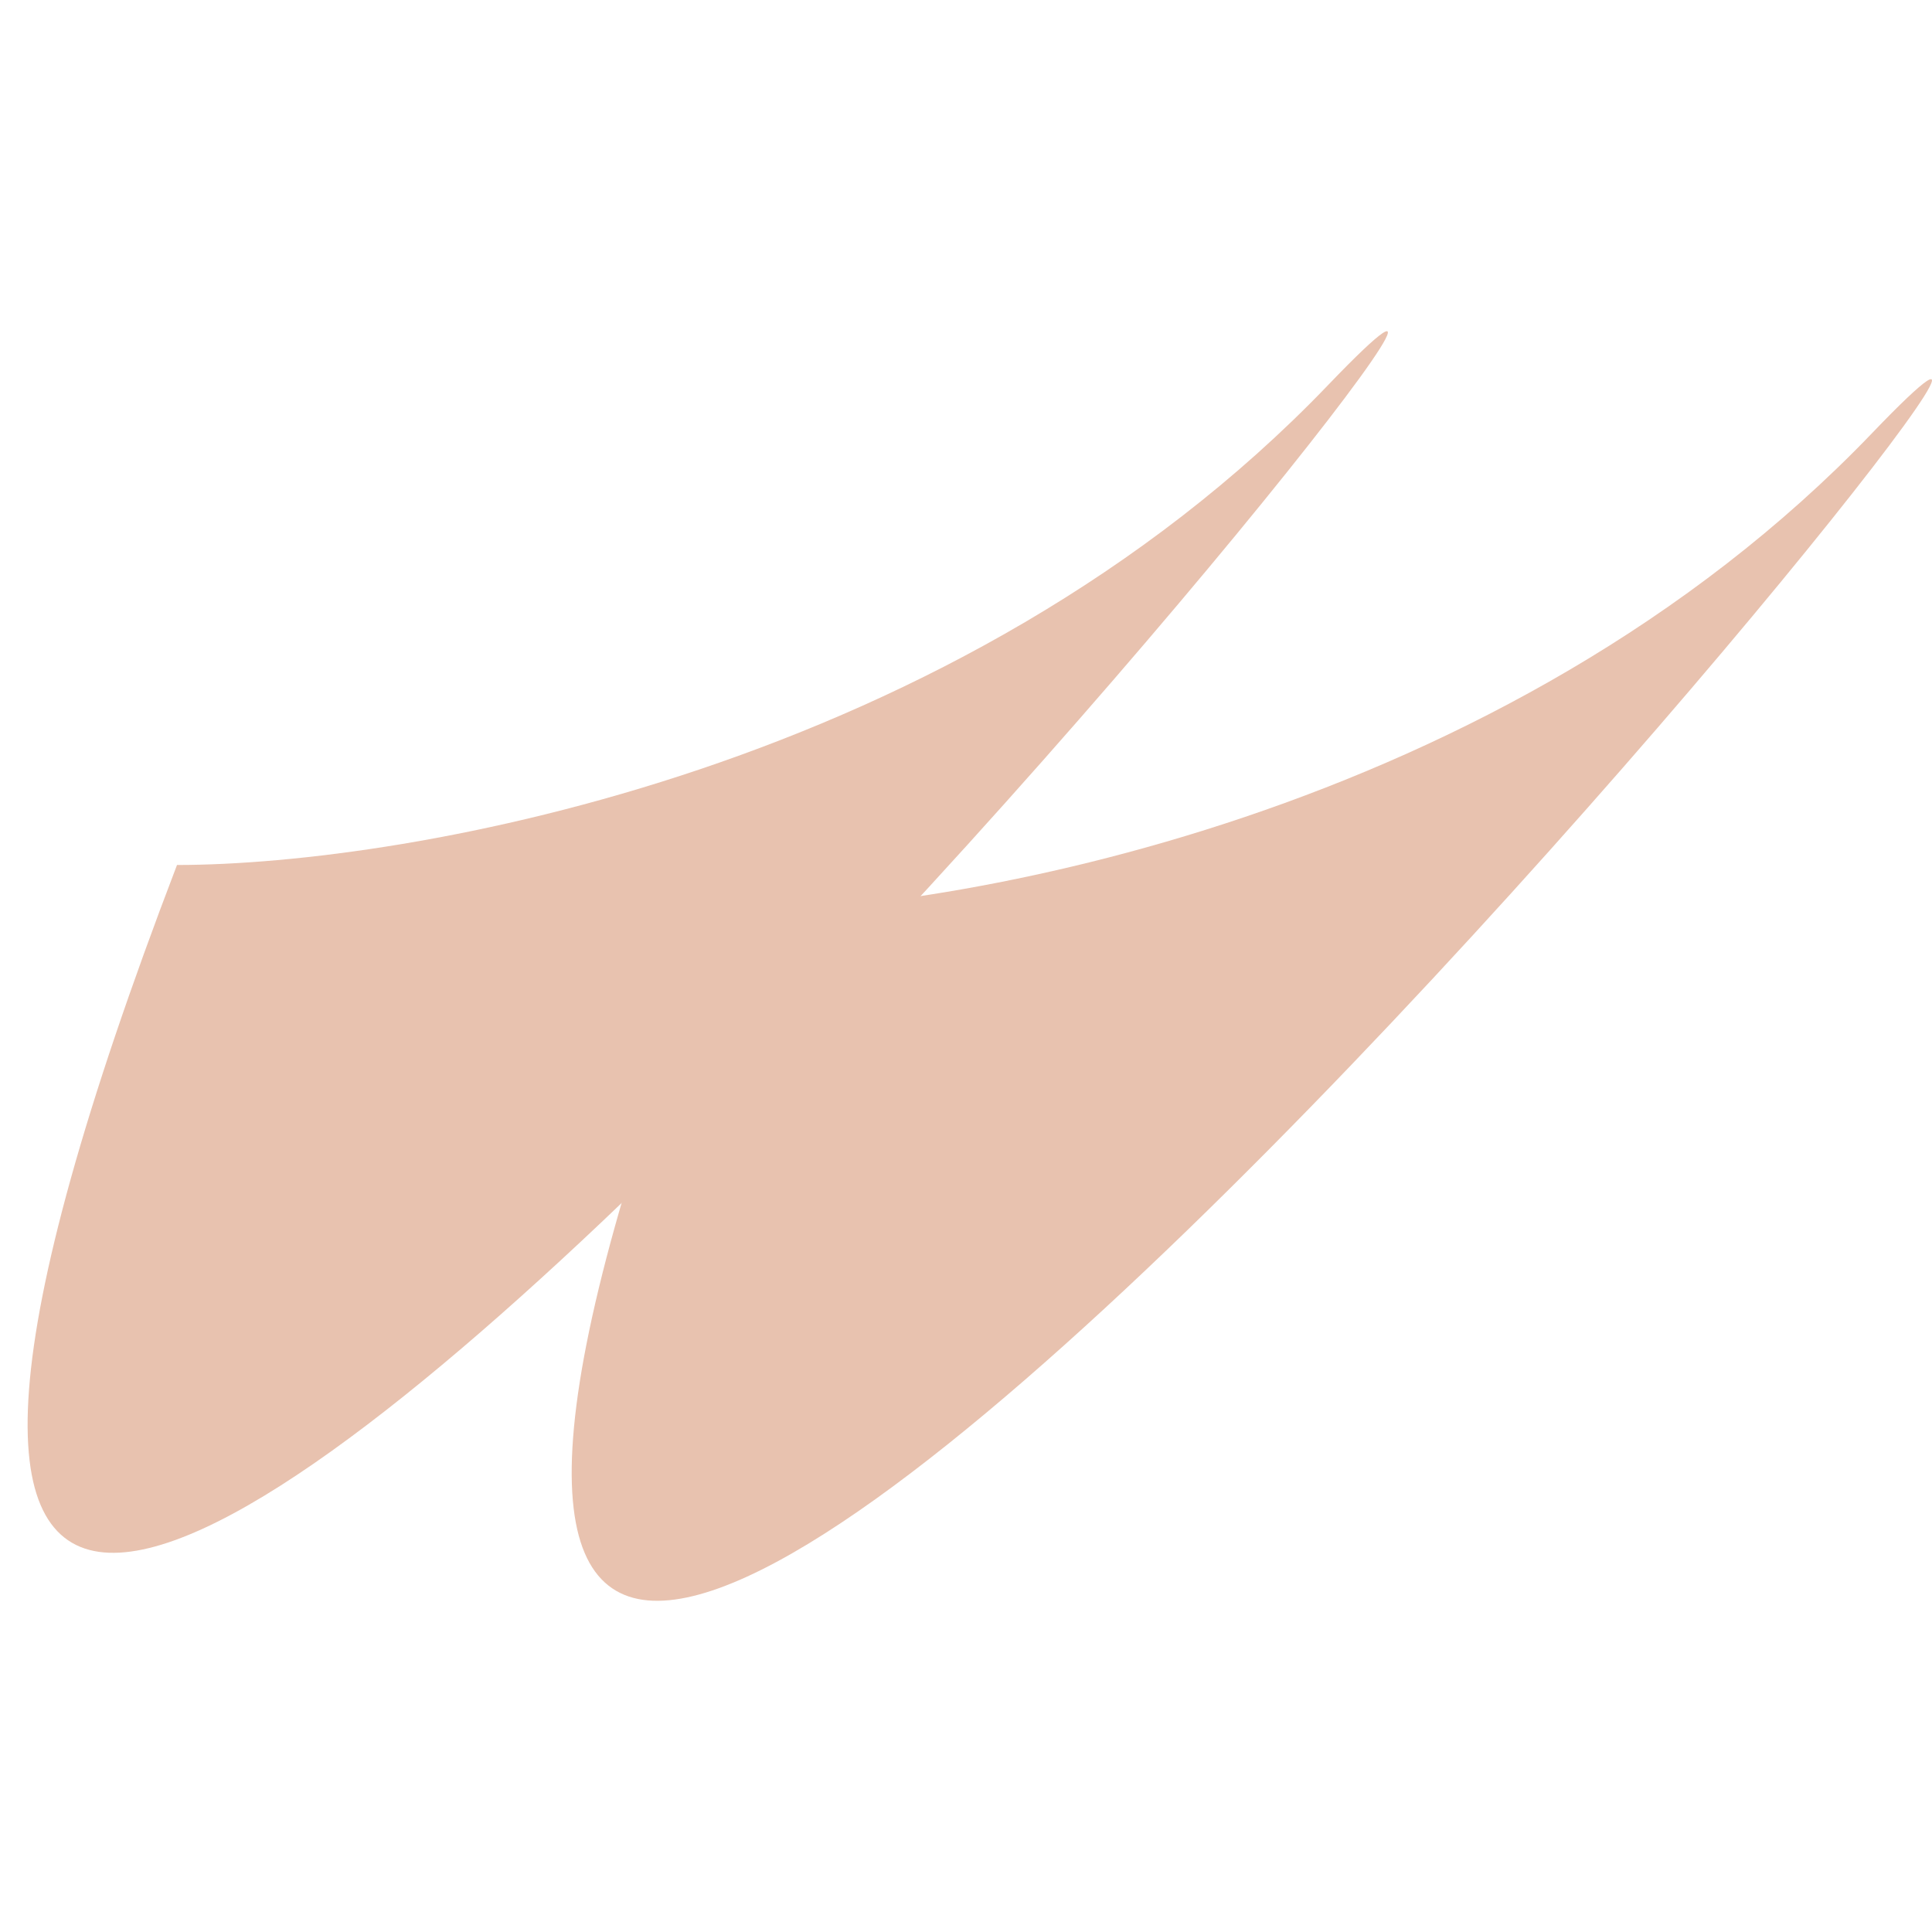
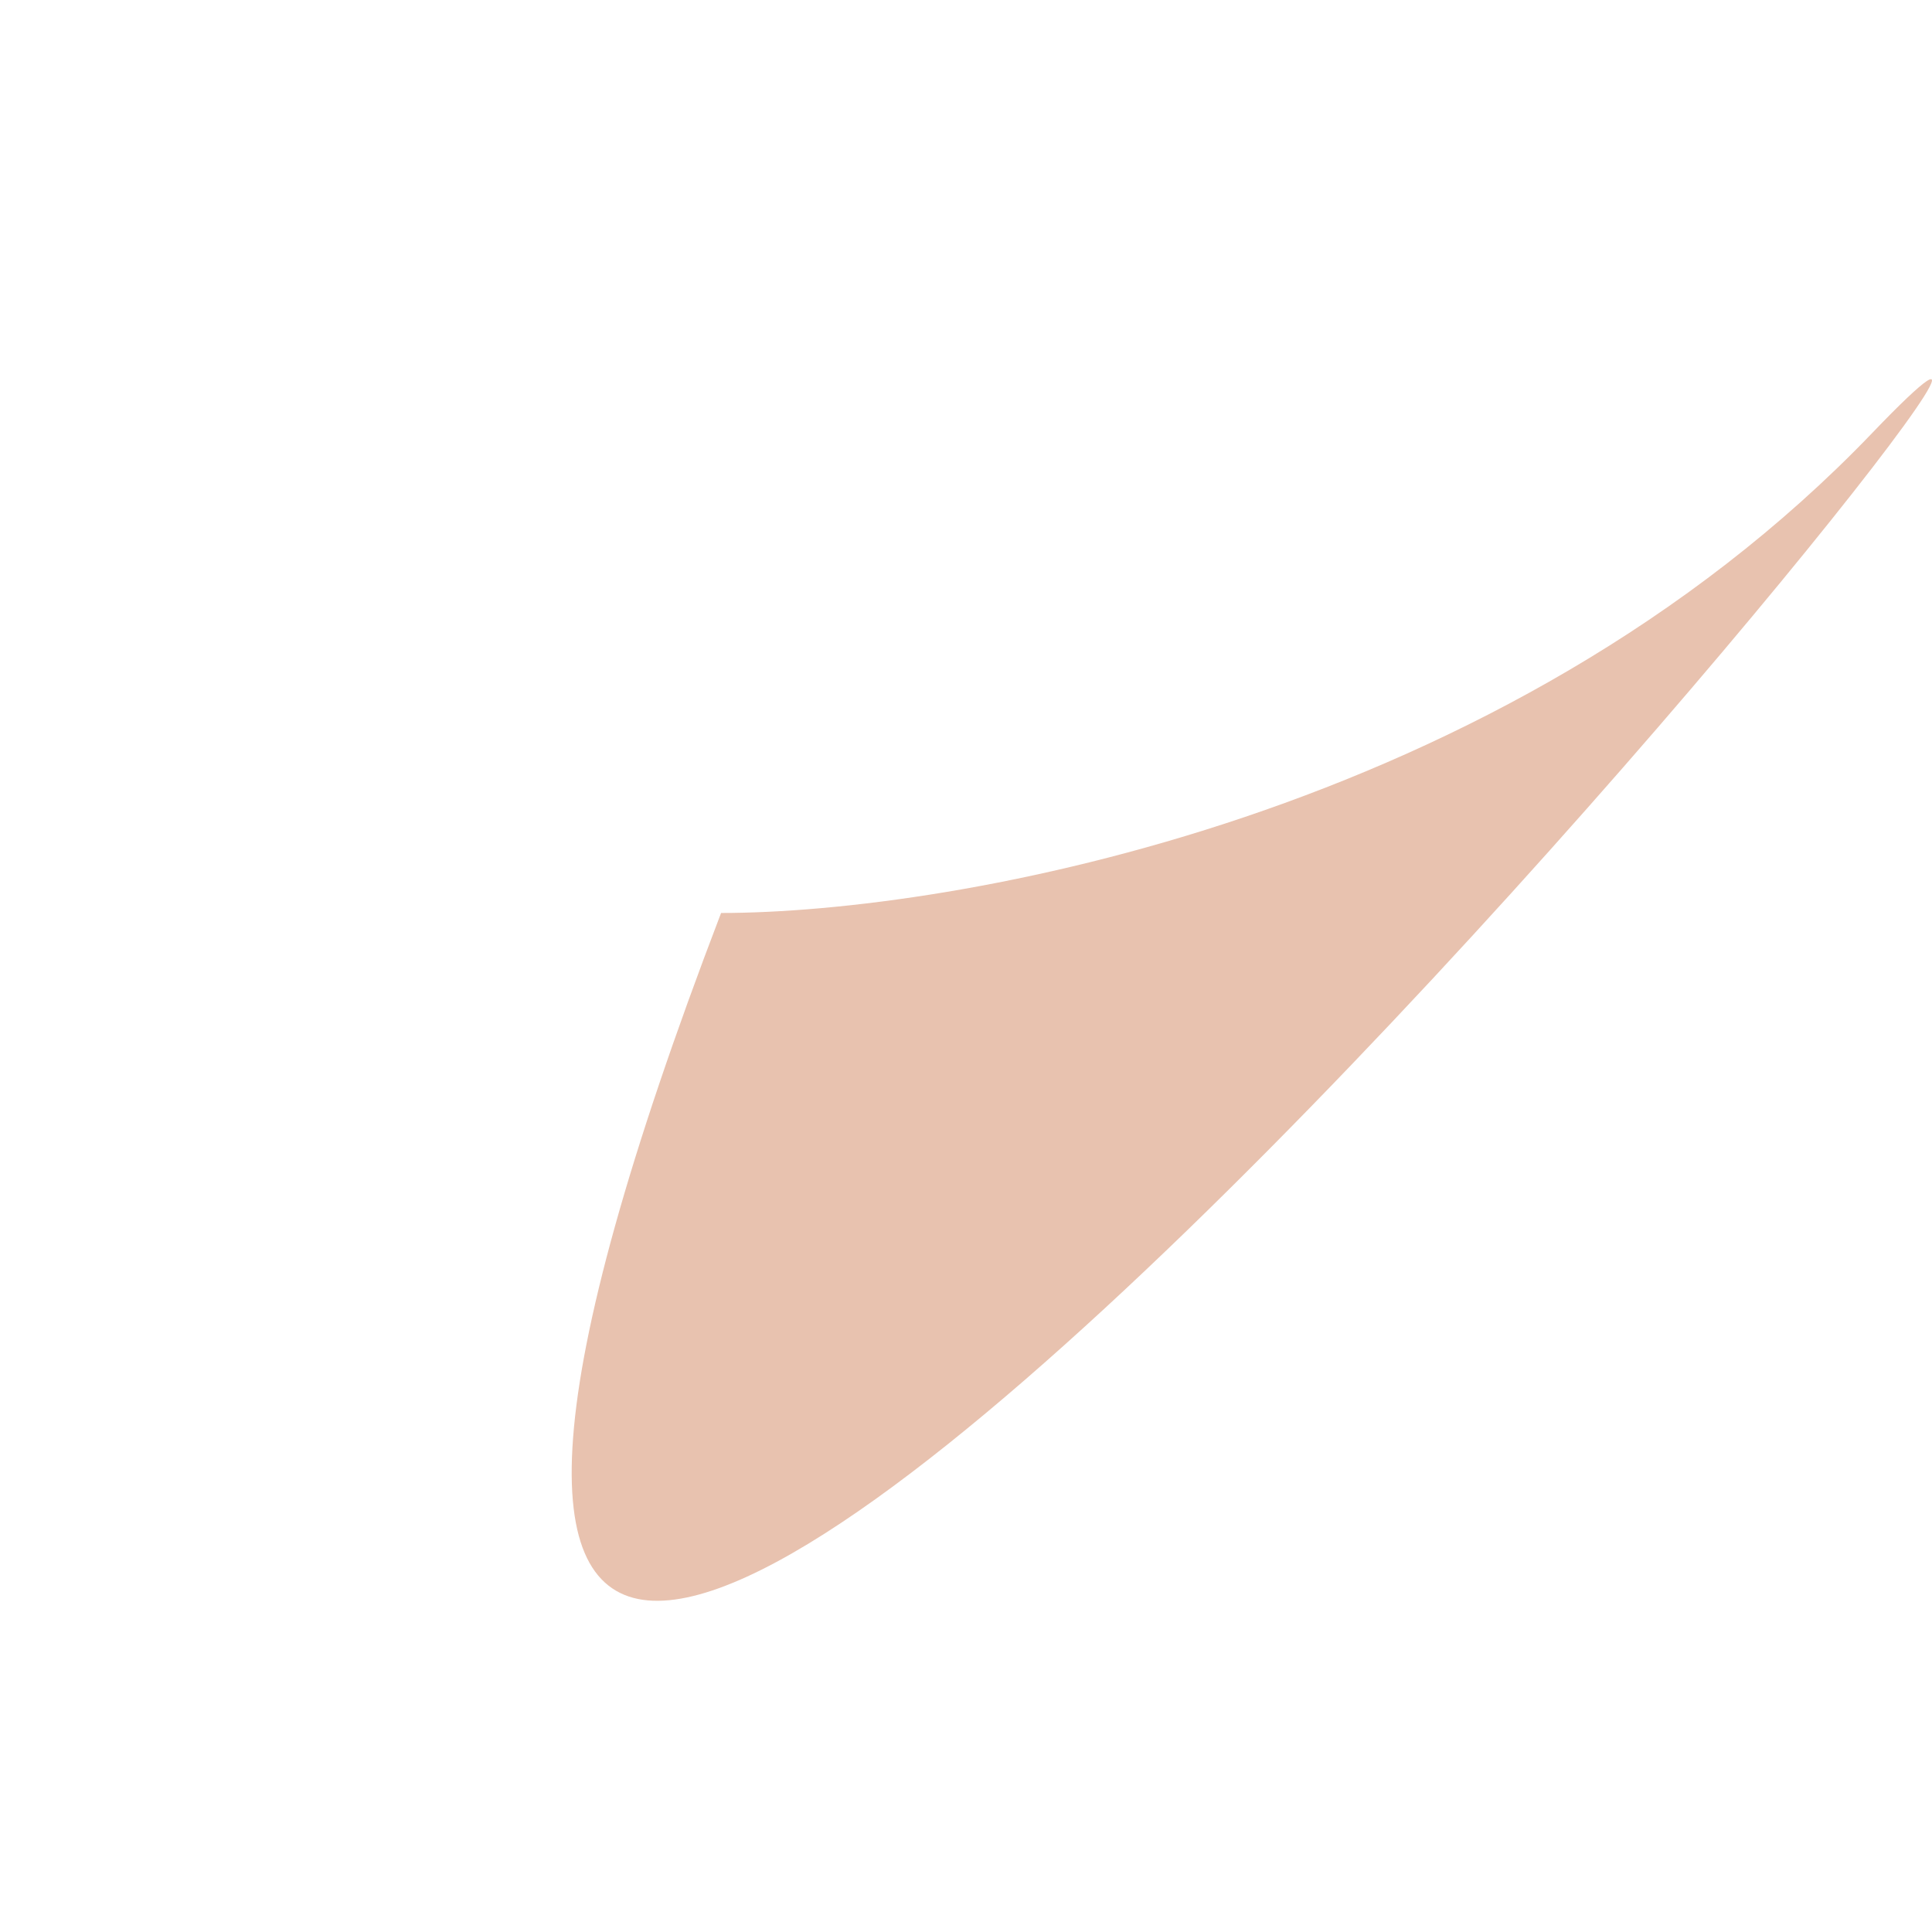
<svg xmlns="http://www.w3.org/2000/svg" width="70" height="70" fill="none">
-   <path fill="#E8C2AF" d="M6.412 31.34c8.34 0 28.357-3.476 41.701-17.382 16.68-17.383-68.996 88.652-41.7 17.383Z" />
  <path fill="#E8C2AF" d="M26.126 33.079c8.34 0 28.356-3.477 41.7-17.383 16.681-17.383-68.996 88.653-41.7 17.383Z" />
</svg>